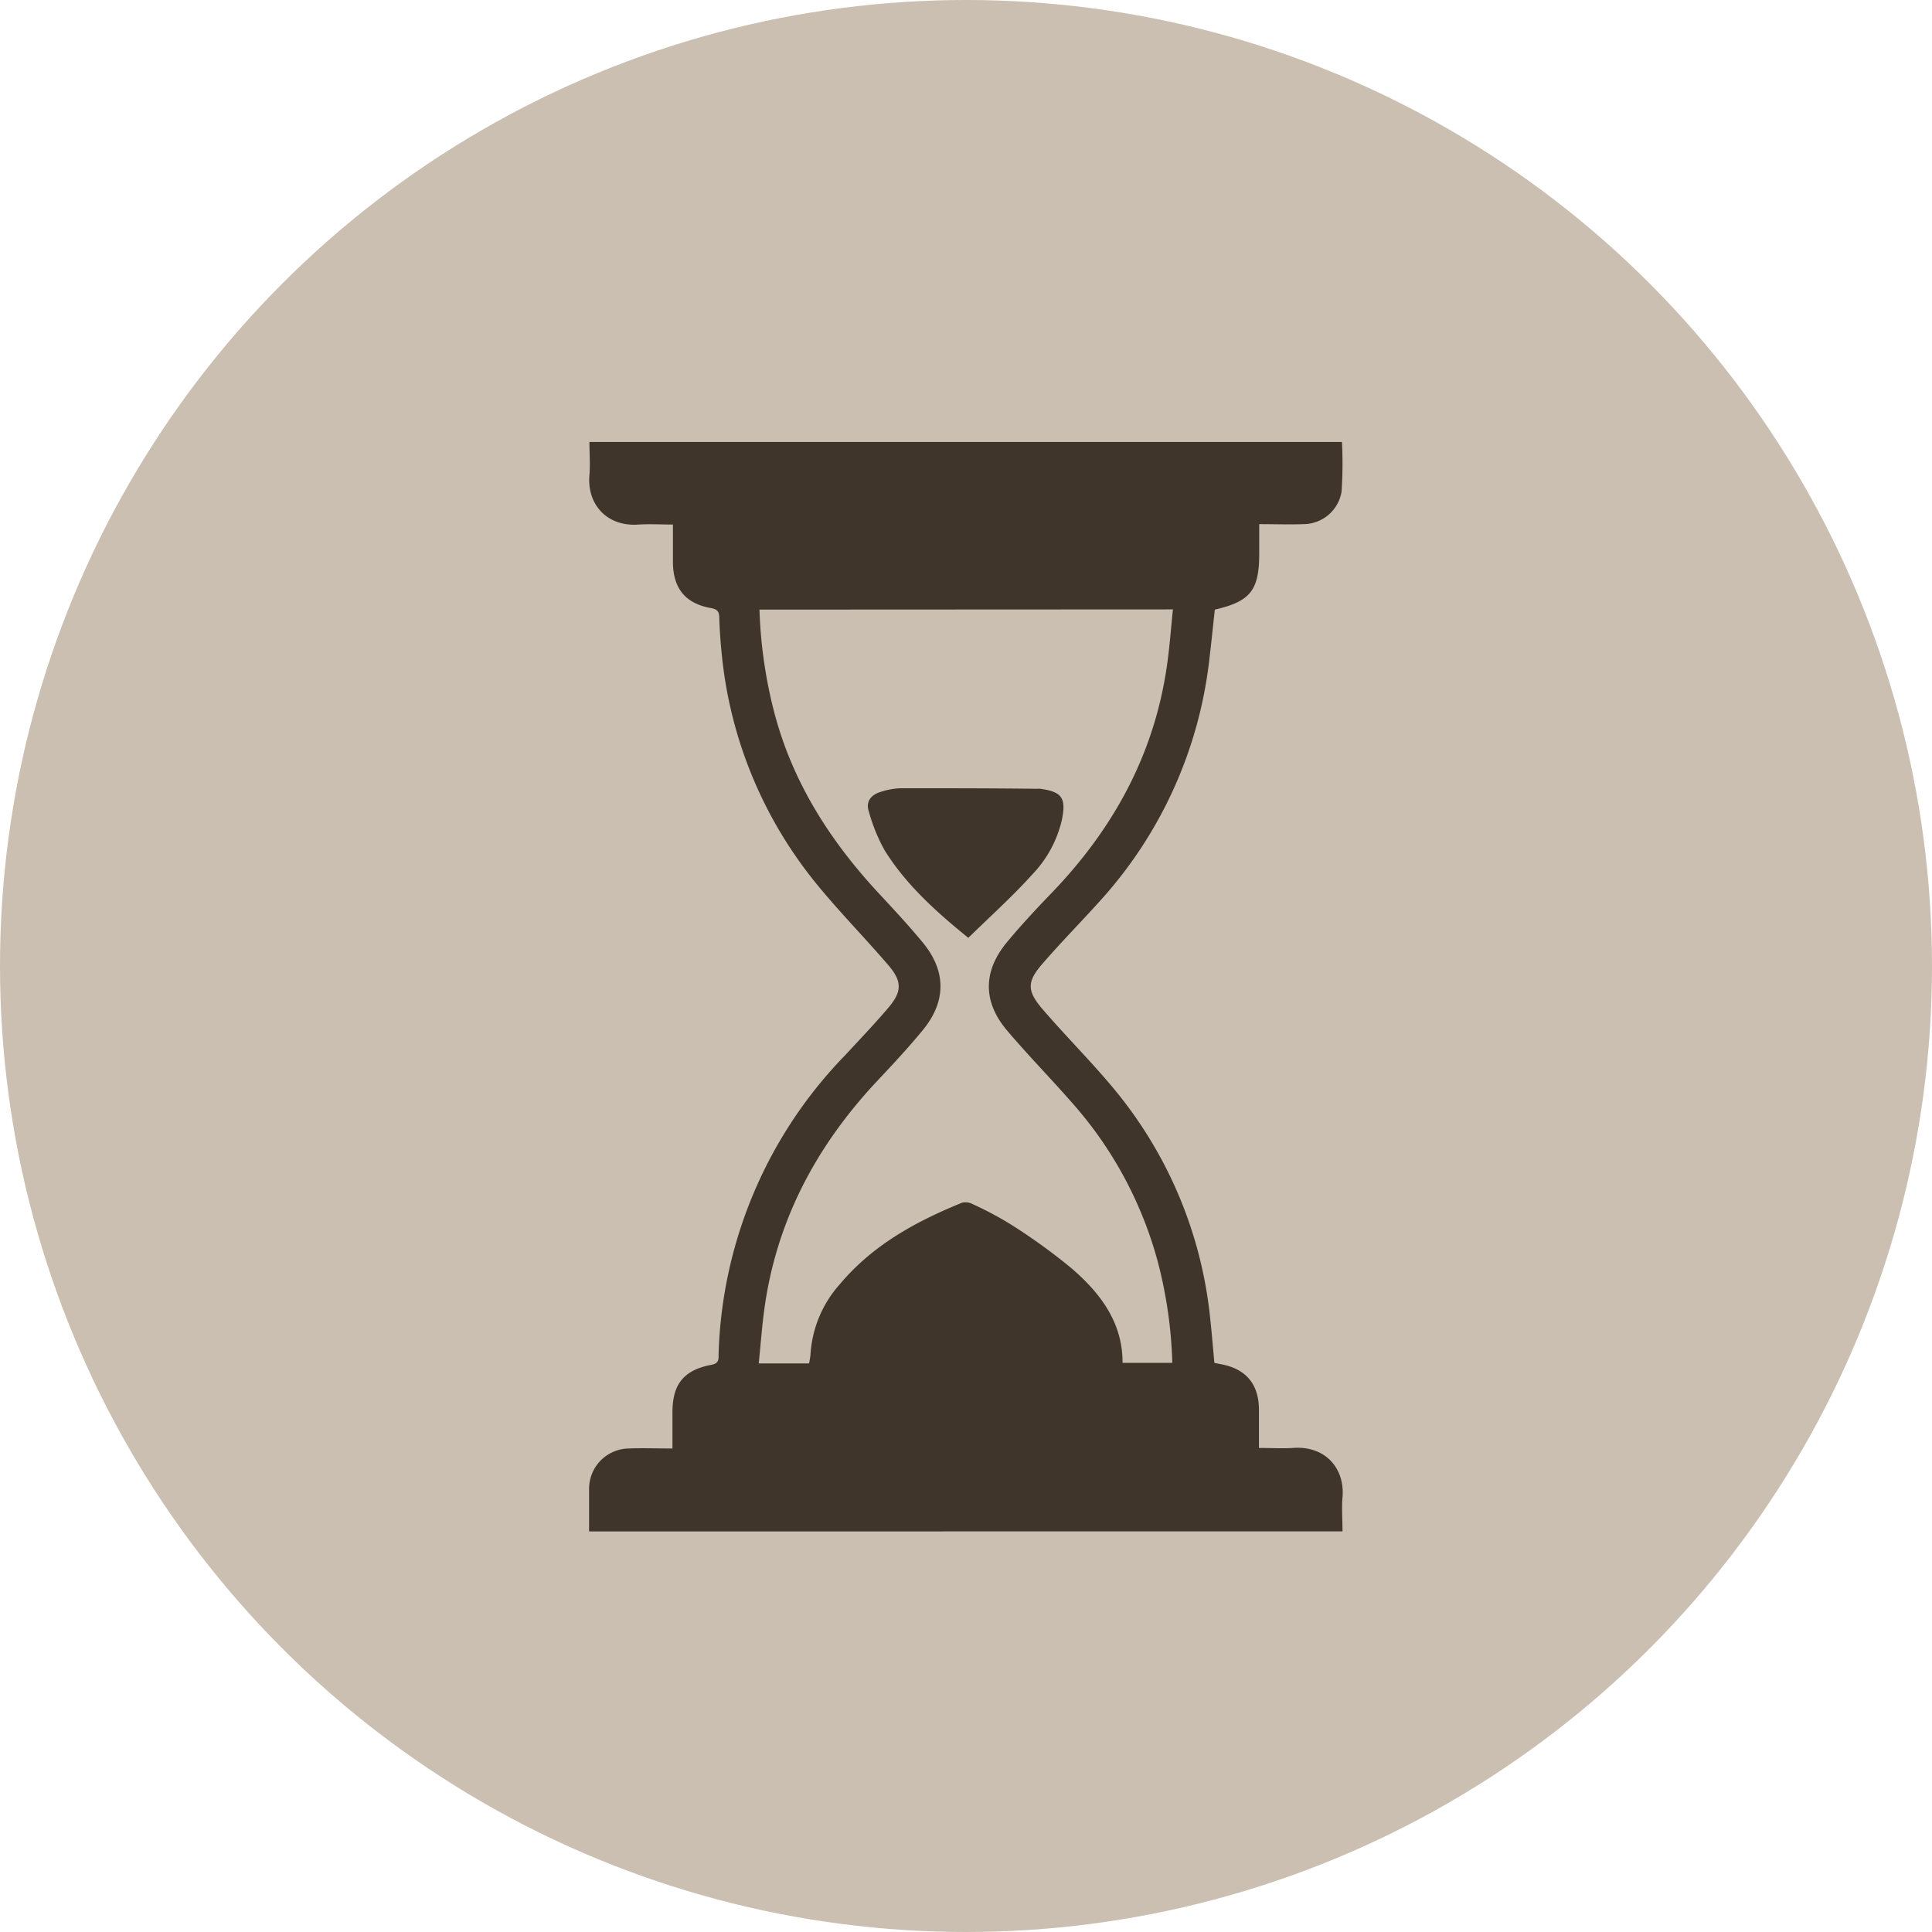
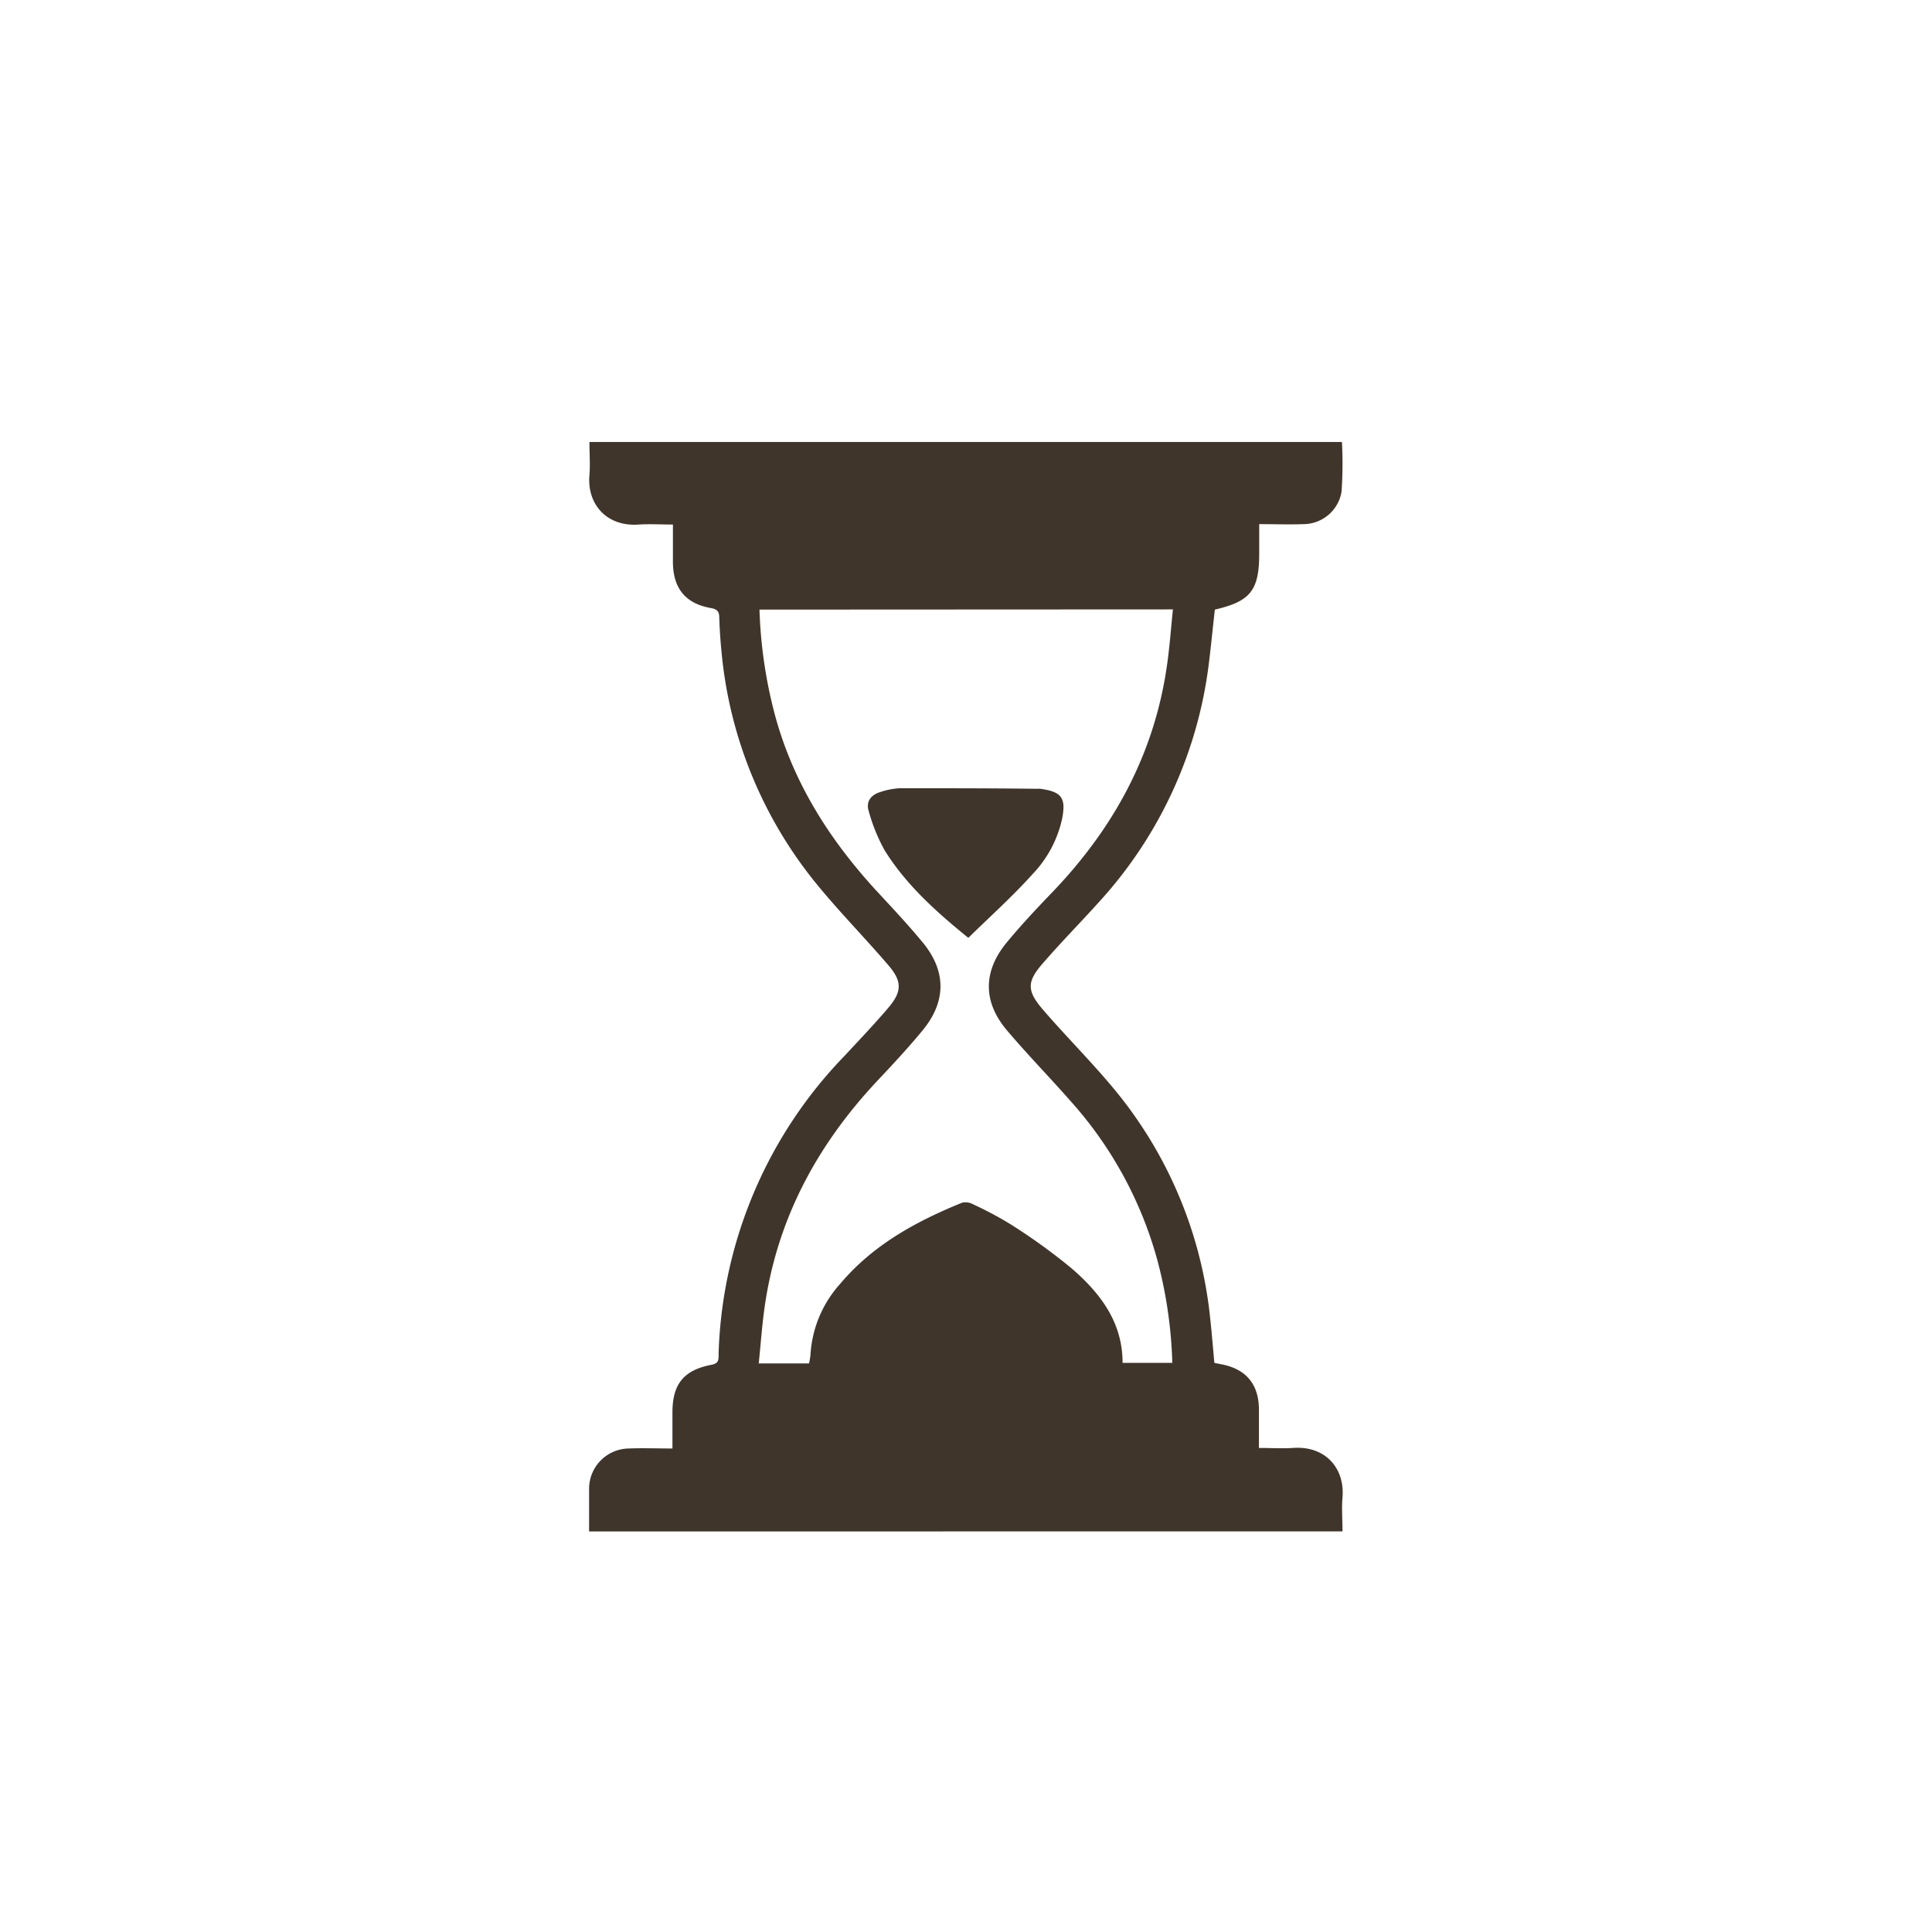
<svg xmlns="http://www.w3.org/2000/svg" version="1.1" width="100" height="100">
  <svg viewBox="0 0 283.46 283.46" x="0" y="0" width="100" height="100">
    <defs>
      <style>.cls-1{fill:#cbbfb2;}.cls-2{fill:#40352a;}</style>
    </defs>
    <title>Element 7</title>
    <g id="Ebene_2" data-name="Ebene 2">
      <g id="Ebene_1-2" data-name="Ebene 1">
        <g id="bg">
-           <circle class="cls-1" cx="141.73" cy="141.73" r="141.73" />
-         </g>
+           </g>
        <path class="cls-2" d="M86.43,224.69c0-2.08,0-4.16,0-6.24a5.91,5.91,0,0,1,5.81-5.93c2.07-.08,4.14,0,6.42,0,0-1.89,0-3.59,0-5.29,0-4.16,1.65-6.22,5.77-7,1.07-.21,1-.83,1-1.55A65.62,65.62,0,0,1,124,154.82c2.12-2.29,4.28-4.55,6.3-6.92s2.13-3.88,0-6.33c-3.43-4-7.12-7.75-10.44-11.81a63,63,0,0,1-14-34.12q-.25-2.48-.33-5c0-.85-.25-1.25-1.19-1.42-3.75-.65-5.56-2.86-5.61-6.68,0-1.76,0-3.53,0-5.58-1.74,0-3.39-.1-5,0-4.72.36-7.62-3-7.25-7.24.13-1.59,0-3.2,0-4.87H196.89a61,61,0,0,1-.06,7.29,5.69,5.69,0,0,1-5.59,4.76c-2.07.08-4.15,0-6.49,0v4.28c0,5.43-1.27,7.05-6.51,8.26-.29,2.59-.55,5.21-.87,7.83a63.27,63.27,0,0,1-16.06,35c-2.7,3-5.57,5.91-8.25,9-2.44,2.77-2.44,4.09,0,6.91,3.45,4,7.17,7.69,10.51,11.74a62.58,62.58,0,0,1,14,33.63c.23,2.11.4,4.23.6,6.41l.94.19c3.64.66,5.54,2.86,5.6,6.55,0,1.82,0,3.64,0,5.74,1.74,0,3.38.1,5,0,4.75-.35,7.62,3,7.26,7.24-.14,1.65,0,3.33,0,5Zm25-135.25a68.18,68.18,0,0,0,2.1,14.82c2.65,10.34,8.16,19,15.36,26.76,2.23,2.4,4.47,4.8,6.55,7.33,3.41,4.17,3.39,8.6-.05,12.79-2.08,2.53-4.31,4.93-6.56,7.32-8.9,9.44-14.82,20.38-16.65,33.34-.38,2.7-.57,5.43-.86,8.24h7.38a10.52,10.52,0,0,0,.21-1.25,17,17,0,0,1,4.37-10.44c4.8-5.7,11.11-9.14,17.87-11.89a2.21,2.21,0,0,1,1.59.22,51.36,51.36,0,0,1,5.62,3,87.1,87.1,0,0,1,8.84,6.39c4.22,3.64,7.52,7.93,7.5,13.89H172a65.51,65.51,0,0,0-2.1-14.72,57.72,57.72,0,0,0-12.79-23.65c-3.09-3.52-6.37-6.87-9.39-10.44-3.53-4.19-3.5-8.65,0-12.89,2.12-2.56,4.41-5,6.71-7.39,9-9.4,14.95-20.29,16.79-33.27.39-2.69.58-5.42.87-8.19Z" />
        <path class="cls-2" d="M142.07,137.6c-4.94-4-9.17-7.88-12.24-12.78a25.5,25.5,0,0,1-2.37-5.81c-.45-1.4.33-2.4,1.72-2.81a10.4,10.4,0,0,1,2.89-.55c6.71,0,13.41,0,20.12.08a3.57,3.57,0,0,1,.46,0c3.16.44,3.78,1.37,3.17,4.45a17,17,0,0,1-4.34,8.09C148.54,131.54,145.26,134.47,142.07,137.6Z" />
      </g>
    </g>
  </svg>
</svg>